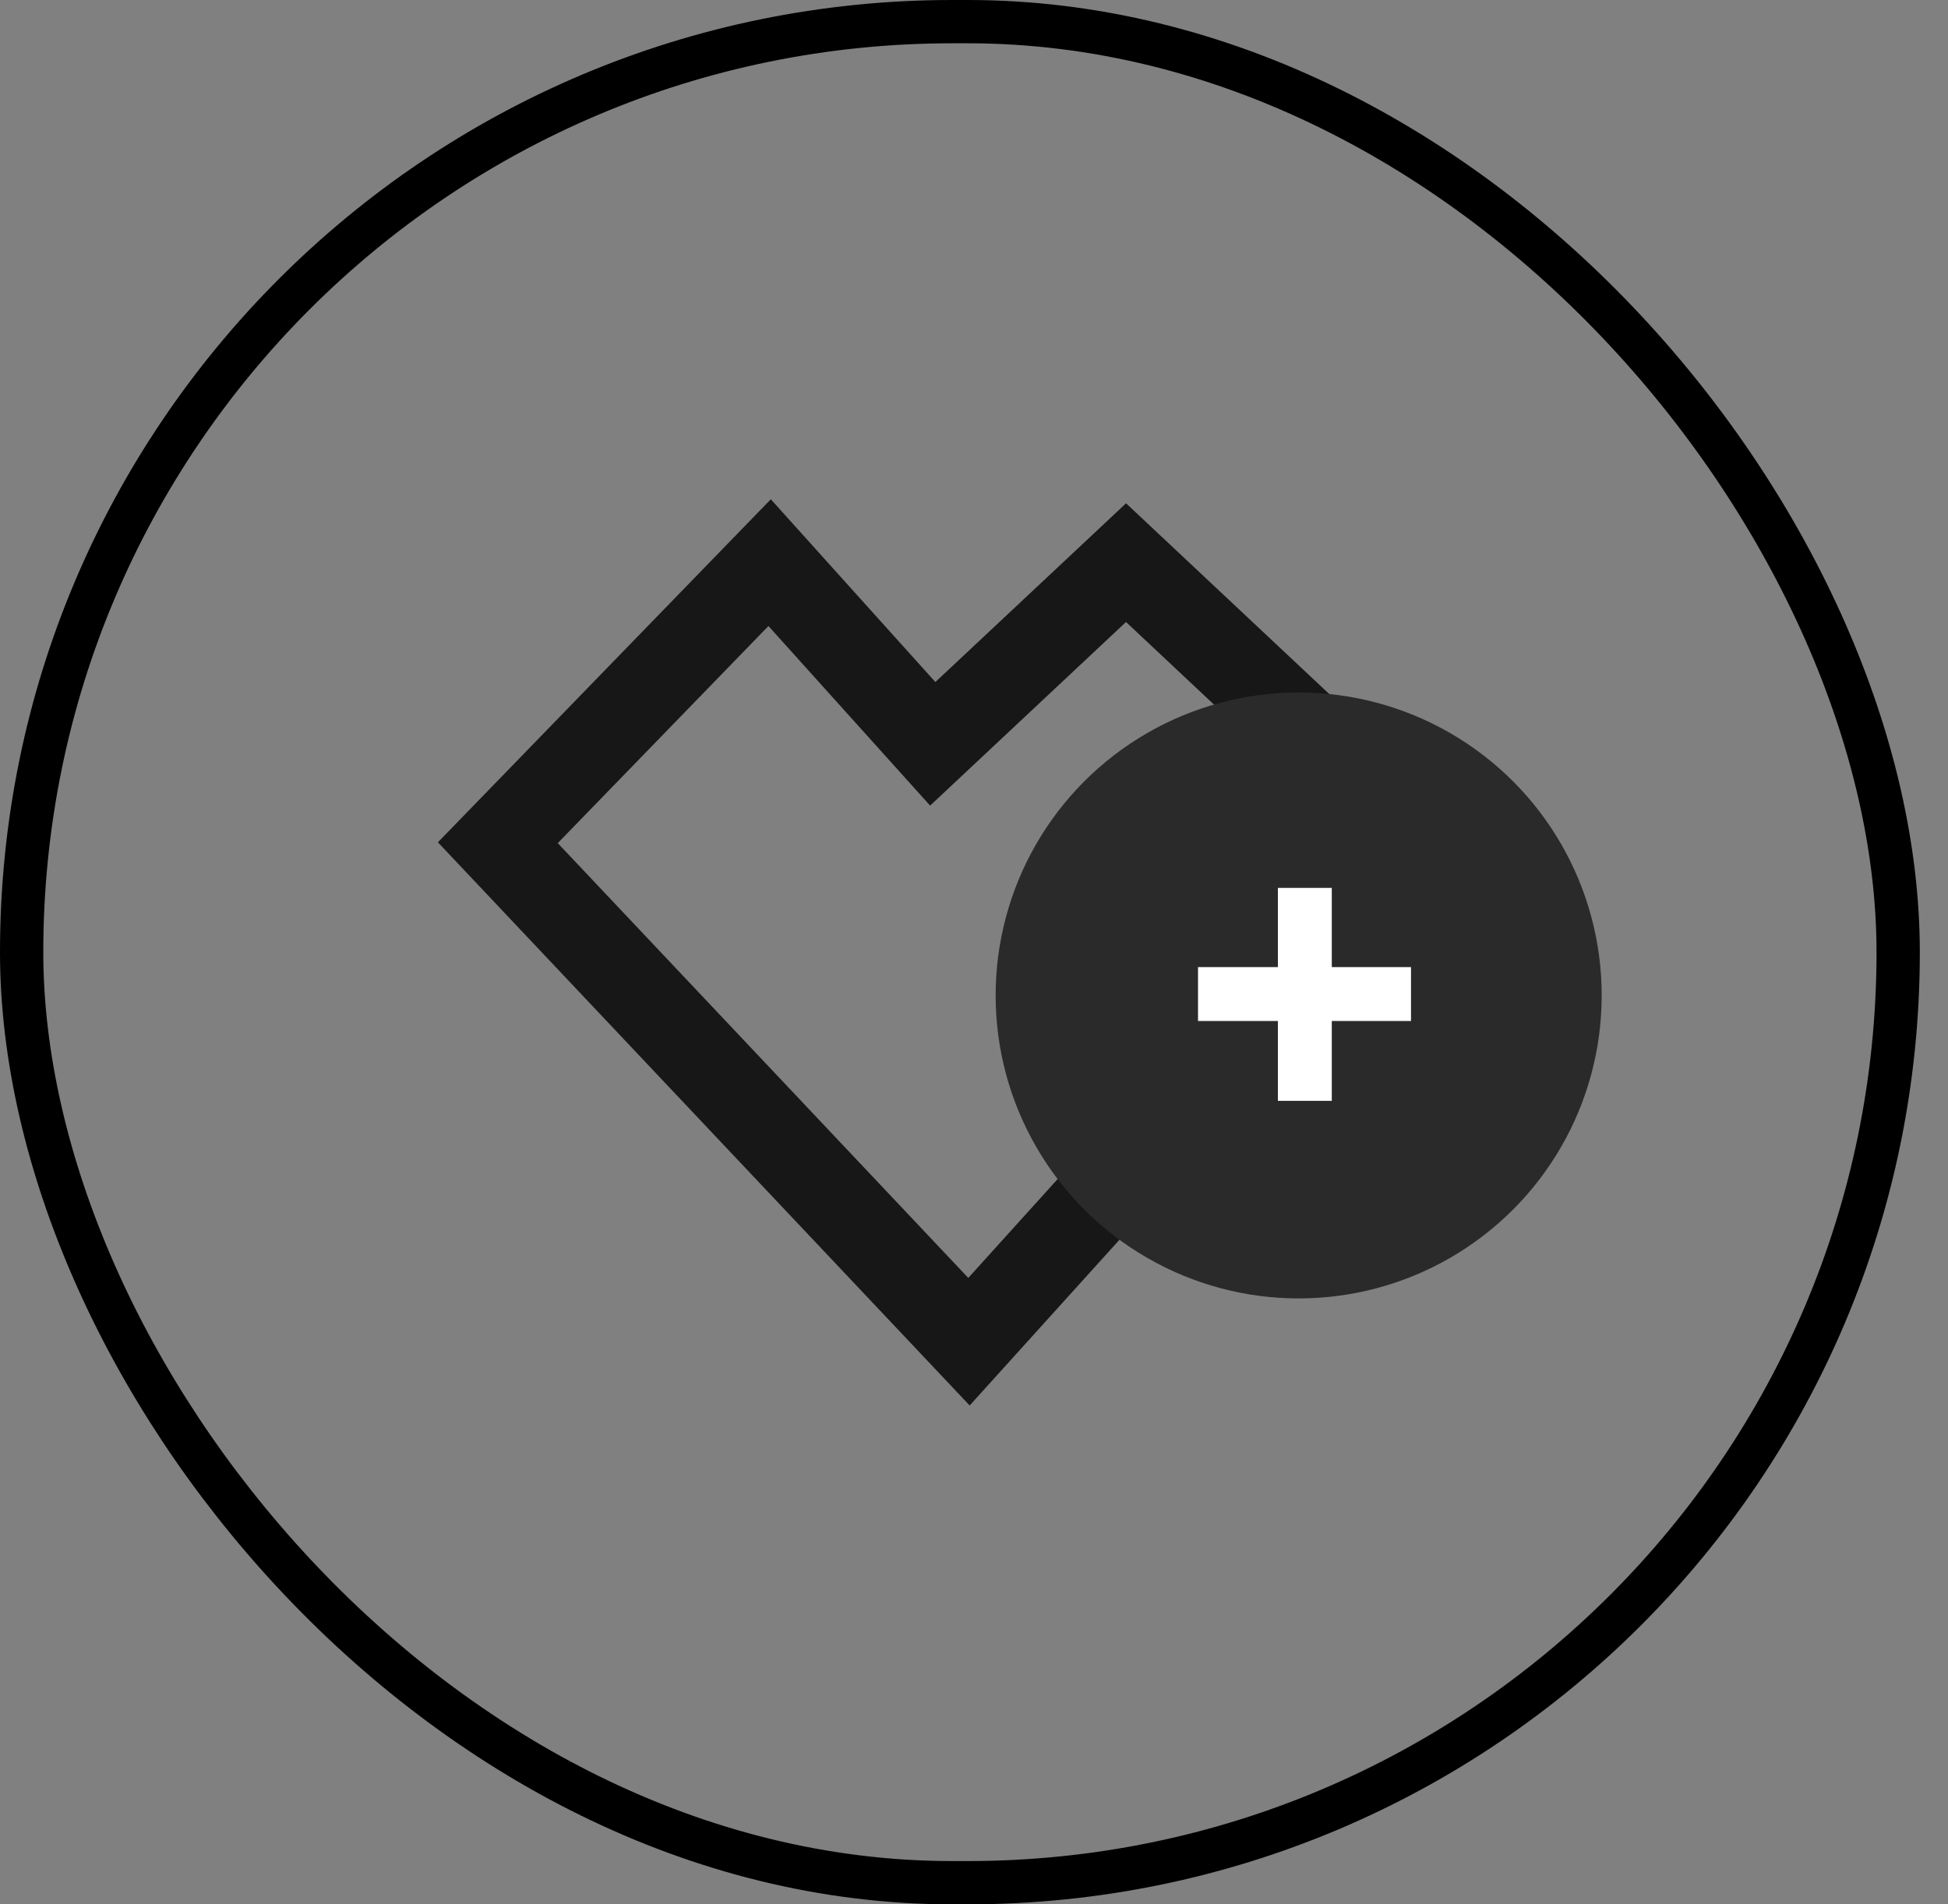
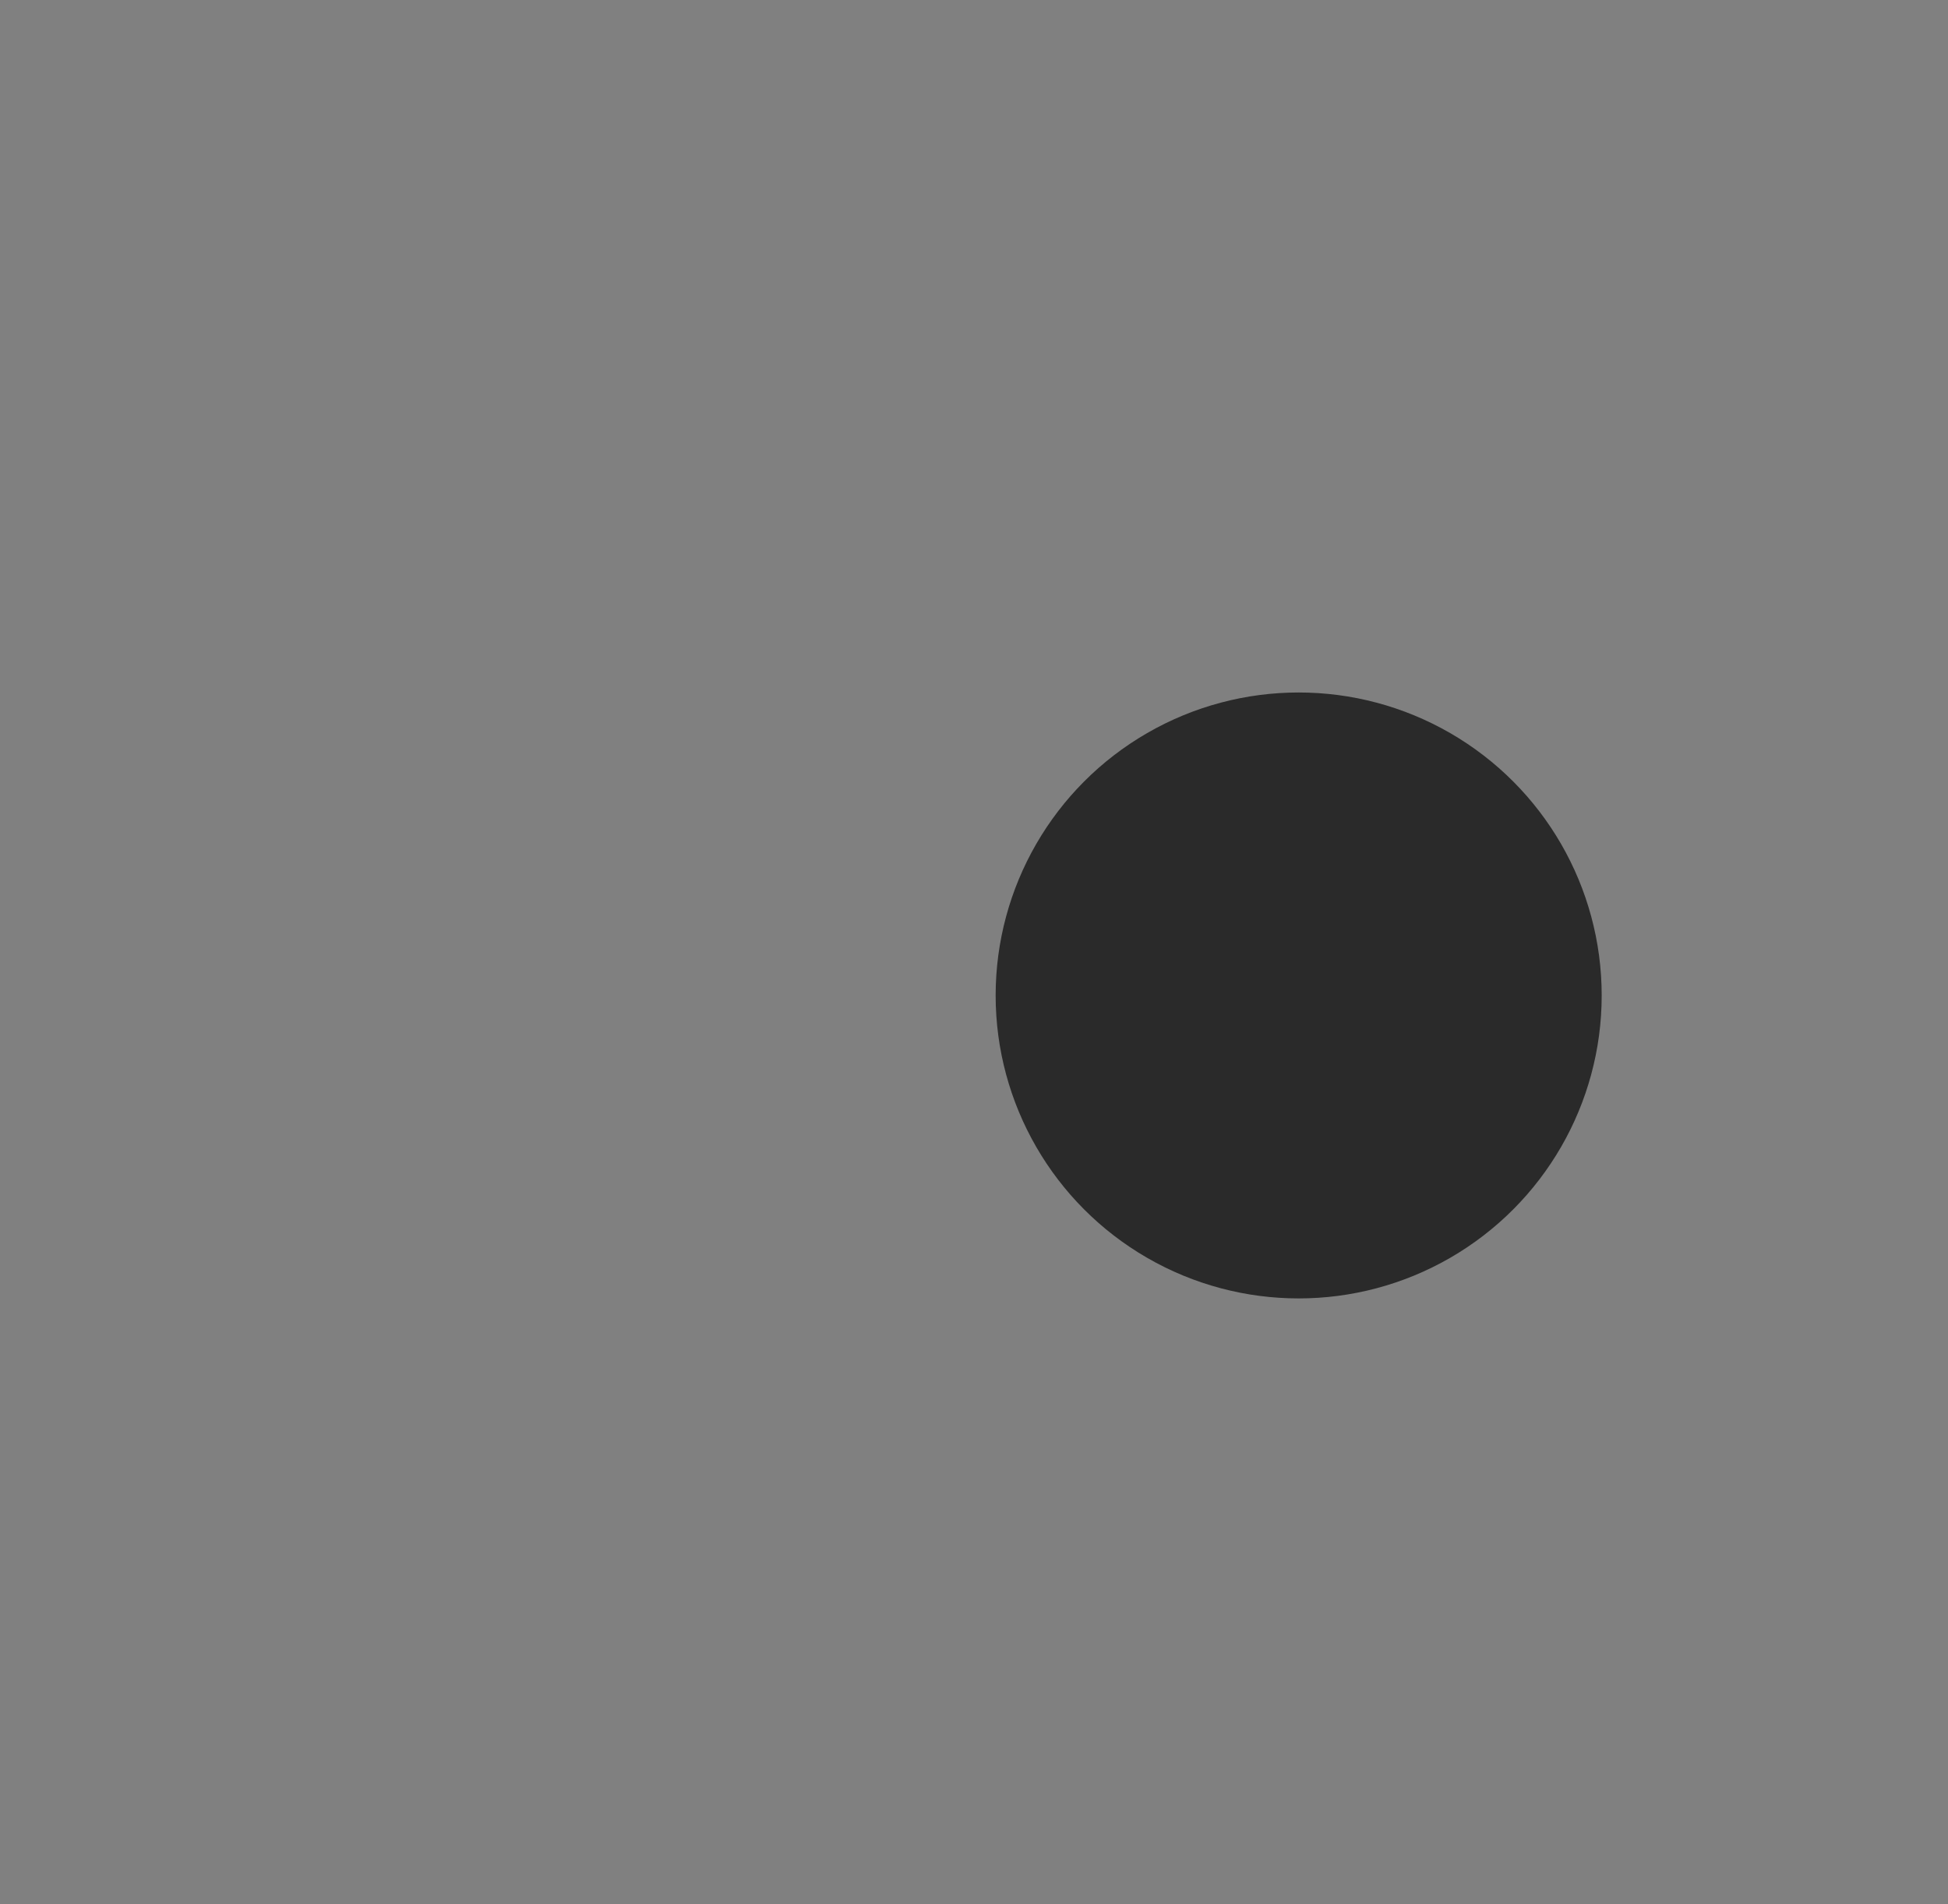
<svg xmlns="http://www.w3.org/2000/svg" width="45" height="44" viewBox="0 0 45 44" fill="none">
  <rect x="0" y="0" width="45" height="44" fill="#808080" stroke="none" />
-   <path d="M21.547 17.186L17.779 13L11.5 19.471L22.384 31L32.849 19.419L26.012 13L21.547 17.186Z" stroke="#171717" stroke-width="2" />
  <circle cx="30" cy="23" r="7" fill="#2A2A2A" />
-   <path d="M30.765 25.435H29.52V20.515H30.765V25.435ZM32.595 23.59H27.675V22.345H32.595V23.59Z" fill="white" />
-   <rect x="0.5" y="0.5" width="43.349" height="43" rx="21.5" stroke="black" />
</svg>